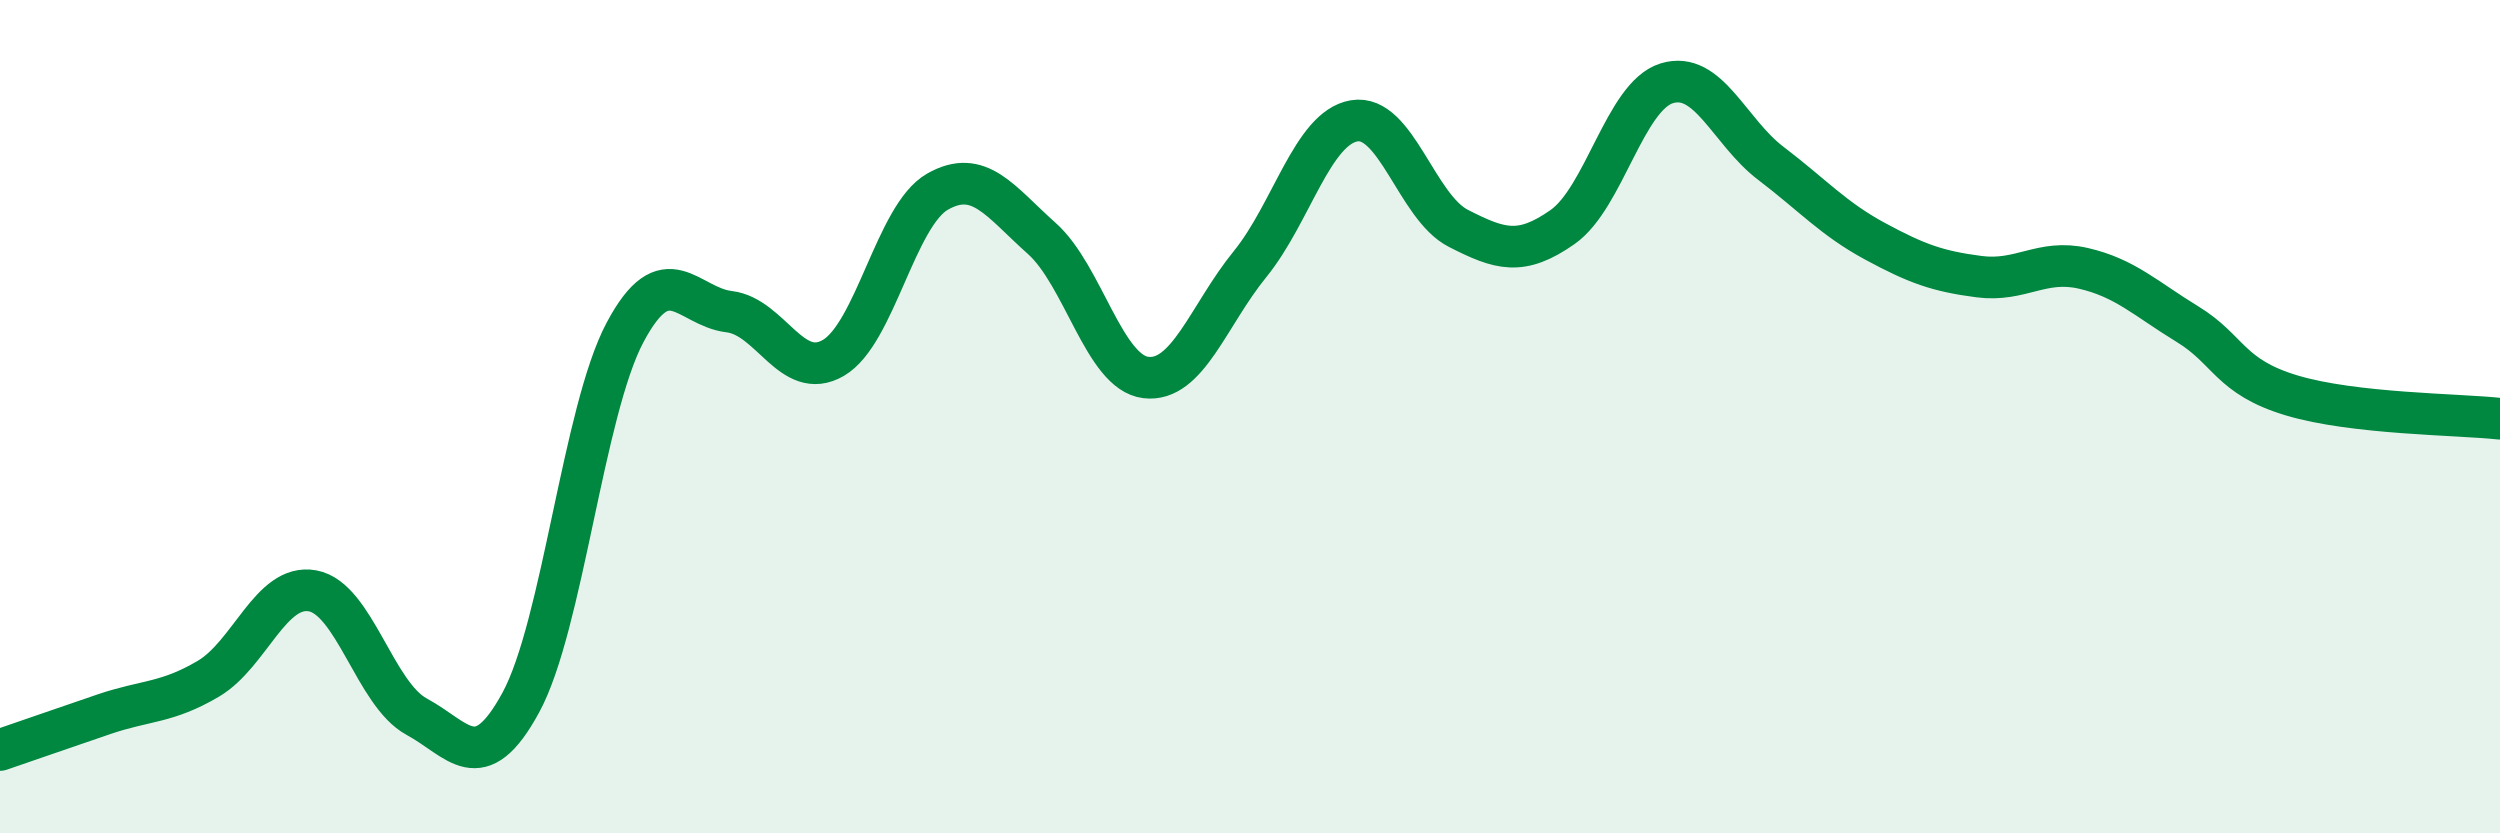
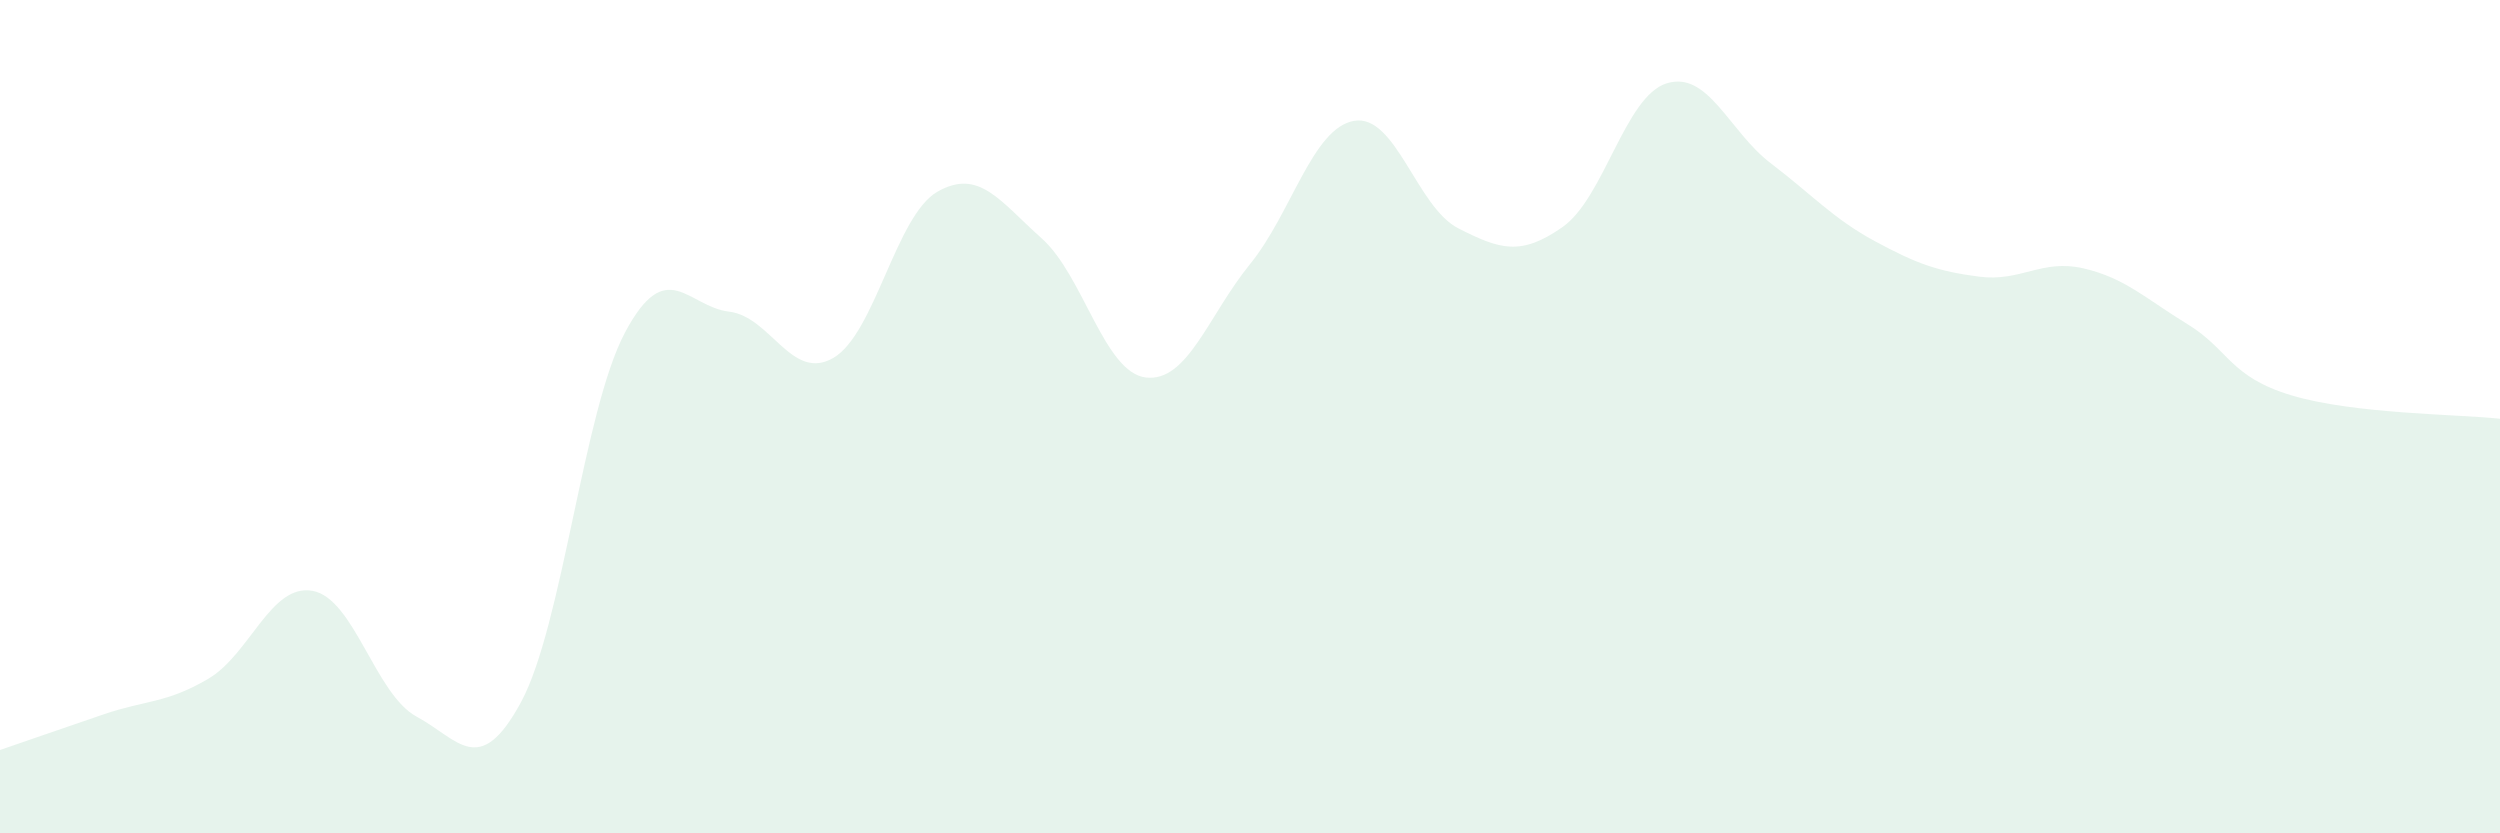
<svg xmlns="http://www.w3.org/2000/svg" width="60" height="20" viewBox="0 0 60 20">
  <path d="M 0,18 C 0.5,17.83 1.5,17.48 2.5,17.14 C 3.5,16.8 4,16.88 5,16.29 C 6,15.7 6.5,14 7.5,14.18 C 8.5,14.36 9,16.66 10,17.2 C 11,17.74 11.5,18.7 12.5,16.86 C 13.5,15.02 14,9.86 15,7.98 C 16,6.1 16.5,7.36 17.5,7.48 C 18.5,7.6 19,9.17 20,8.59 C 21,8.01 21.5,5.17 22.5,4.6 C 23.5,4.03 24,4.83 25,5.72 C 26,6.61 26.5,8.94 27.5,9.06 C 28.5,9.18 29,7.57 30,6.34 C 31,5.11 31.5,3.07 32.5,2.9 C 33.5,2.73 34,4.97 35,5.48 C 36,5.99 36.5,6.15 37.5,5.45 C 38.5,4.75 39,2.31 40,2 C 41,1.69 41.5,3.16 42.5,3.92 C 43.5,4.68 44,5.25 45,5.79 C 46,6.33 46.5,6.51 47.5,6.64 C 48.5,6.77 49,6.21 50,6.44 C 51,6.67 51.5,7.17 52.5,7.78 C 53.5,8.39 53.5,9.04 55,9.49 C 56.5,9.94 59,9.94 60,10.05L60 20L0 20Z" fill="#008740" opacity="0.1" stroke-linecap="round" stroke-linejoin="round" />
-   <path d="M 0,18 C 0.5,17.83 1.5,17.48 2.5,17.14 C 3.5,16.8 4,16.88 5,16.29 C 6,15.7 6.5,14 7.5,14.18 C 8.5,14.36 9,16.66 10,17.2 C 11,17.74 11.5,18.7 12.5,16.86 C 13.5,15.02 14,9.86 15,7.98 C 16,6.1 16.5,7.36 17.5,7.48 C 18.5,7.6 19,9.17 20,8.59 C 21,8.01 21.5,5.17 22.5,4.6 C 23.5,4.03 24,4.83 25,5.72 C 26,6.61 26.5,8.94 27.5,9.06 C 28.5,9.18 29,7.57 30,6.34 C 31,5.11 31.5,3.07 32.5,2.9 C 33.5,2.73 34,4.97 35,5.48 C 36,5.99 36.5,6.15 37.5,5.45 C 38.5,4.75 39,2.31 40,2 C 41,1.69 41.5,3.16 42.5,3.92 C 43.5,4.68 44,5.25 45,5.79 C 46,6.33 46.5,6.51 47.5,6.64 C 48.5,6.77 49,6.21 50,6.44 C 51,6.67 51.5,7.17 52.5,7.78 C 53.5,8.39 53.5,9.04 55,9.49 C 56.5,9.94 59,9.94 60,10.05" stroke="#008740" stroke-width="1" fill="none" stroke-linecap="round" stroke-linejoin="round" />
</svg>